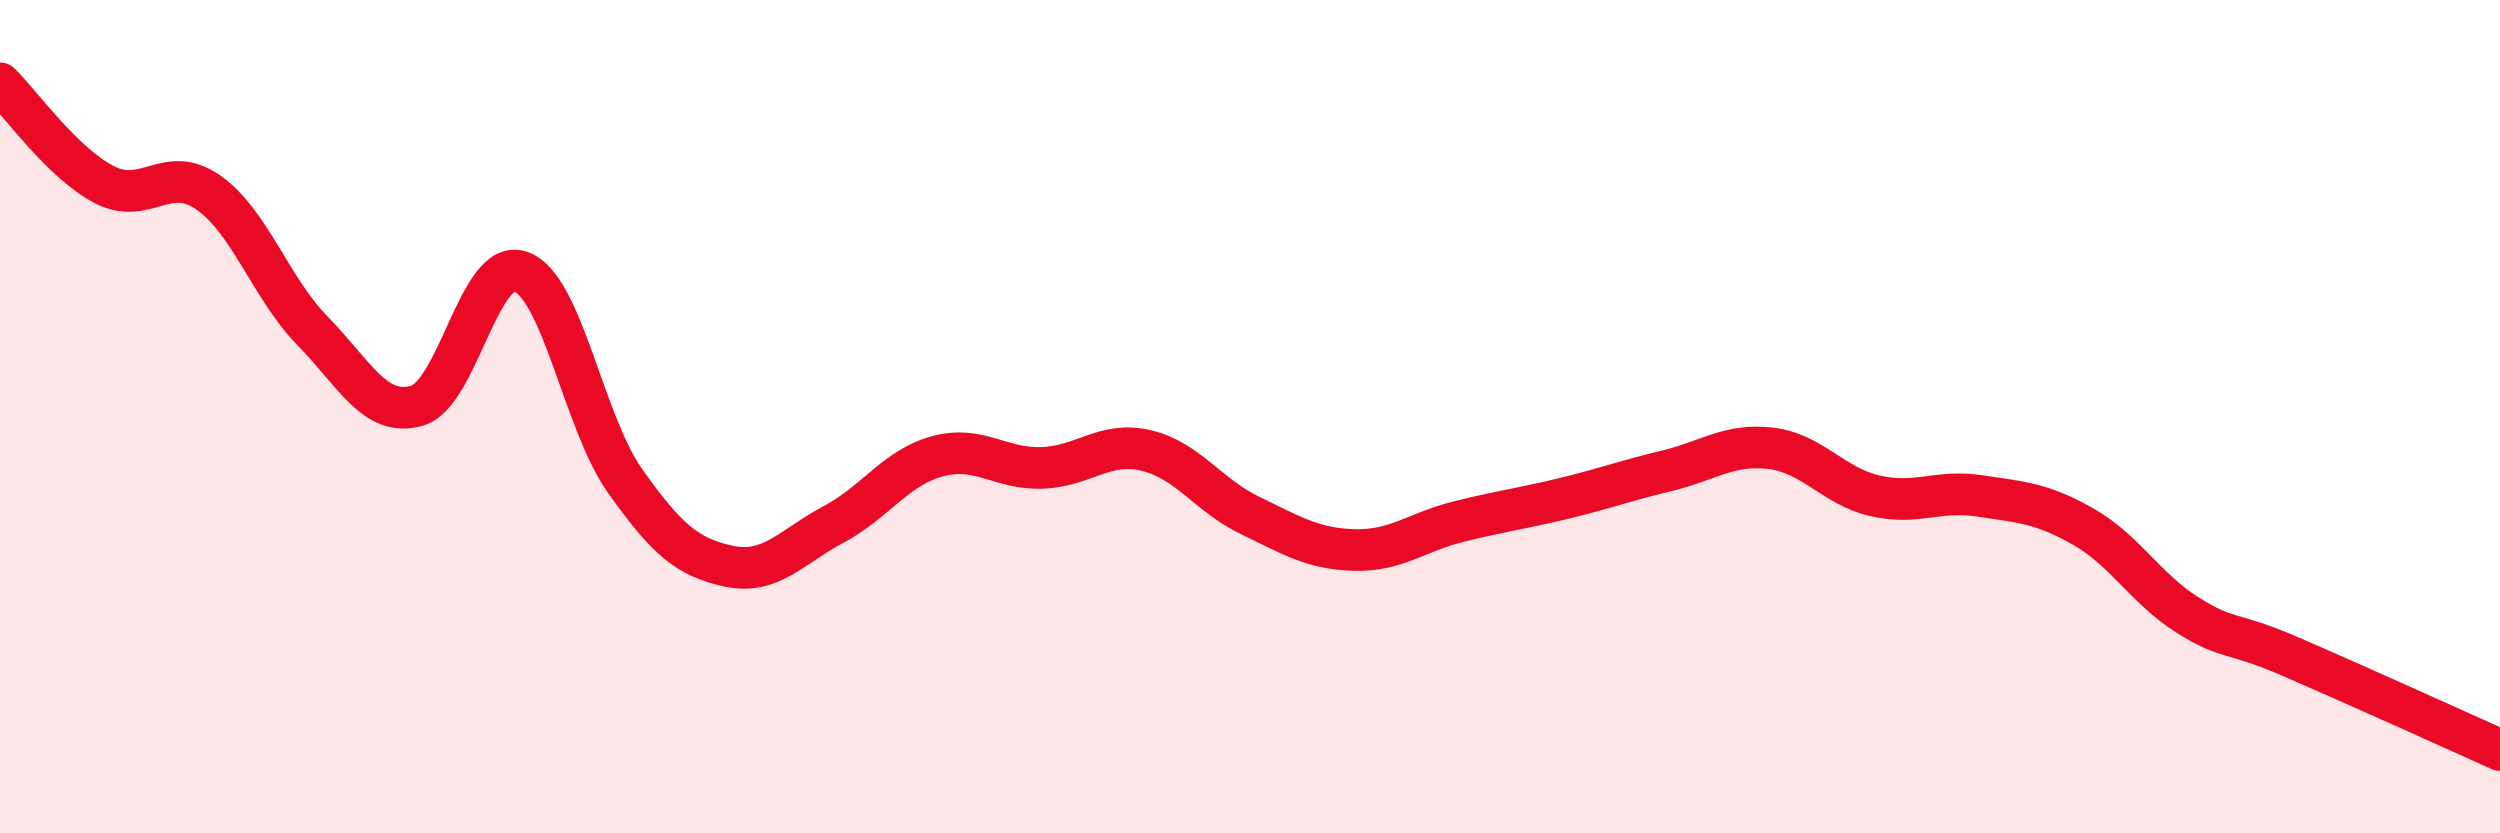
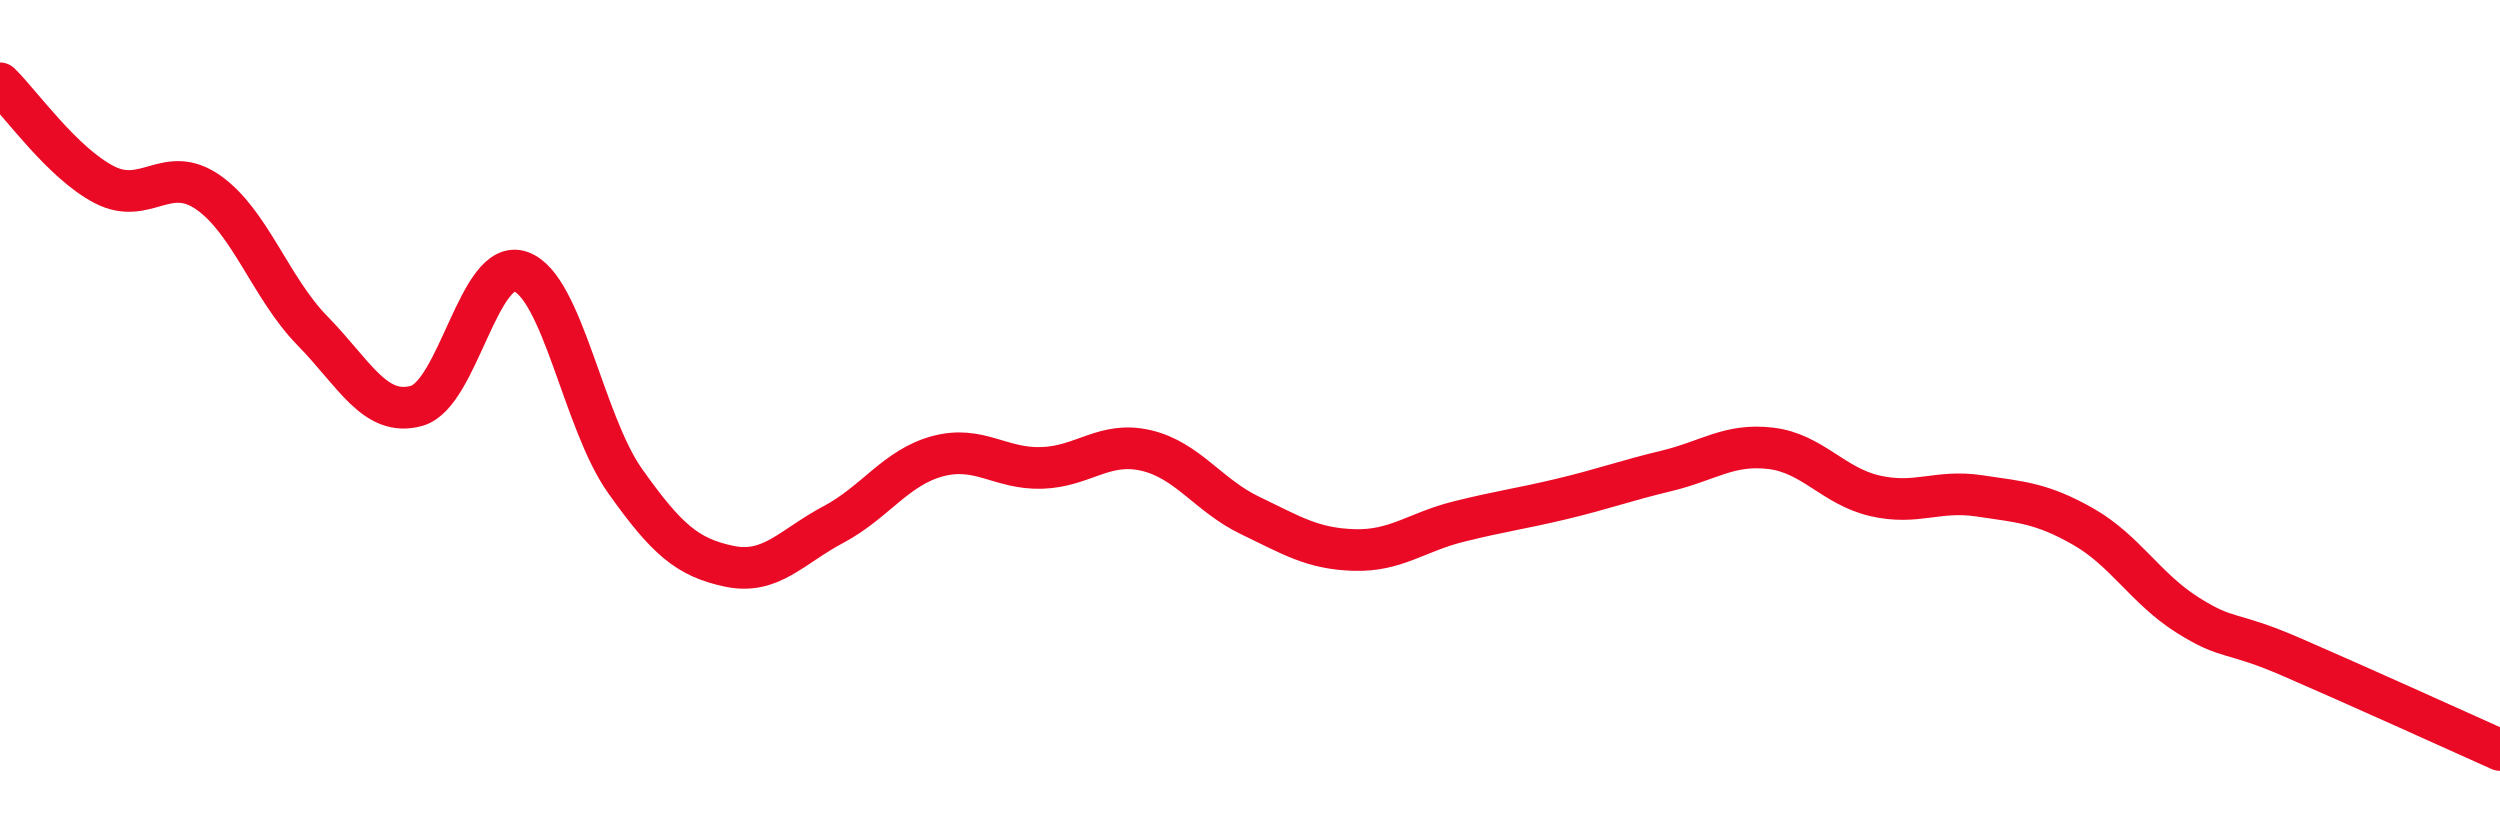
<svg xmlns="http://www.w3.org/2000/svg" width="60" height="20" viewBox="0 0 60 20">
-   <path d="M 0,2 C 0.5,2.49 1.5,3.91 2.5,4.43 C 3.5,4.95 4,3.92 5,4.62 C 6,5.32 6.5,6.92 7.5,7.94 C 8.5,8.96 9,10.02 10,9.74 C 11,9.46 11.5,6.16 12.5,6.52 C 13.5,6.88 14,10.13 15,11.54 C 16,12.95 16.5,13.38 17.5,13.59 C 18.5,13.8 19,13.12 20,12.59 C 21,12.06 21.5,11.22 22.5,10.95 C 23.5,10.68 24,11.26 25,11.23 C 26,11.2 26.5,10.58 27.5,10.81 C 28.5,11.04 29,11.89 30,12.37 C 31,12.85 31.5,13.17 32.5,13.2 C 33.5,13.23 34,12.77 35,12.52 C 36,12.27 36.5,12.21 37.5,11.97 C 38.5,11.73 39,11.54 40,11.3 C 41,11.06 41.5,10.64 42.5,10.76 C 43.5,10.88 44,11.67 45,11.9 C 46,12.13 46.5,11.75 47.5,11.9 C 48.5,12.05 49,12.07 50,12.64 C 51,13.21 51.5,14.13 52.5,14.76 C 53.5,15.39 53.5,15.12 55,15.77 C 56.5,16.42 59,17.55 60,18L60 20L0 20Z" fill="#EB0A25" opacity="0.1" stroke-linecap="round" stroke-linejoin="round" />
  <path d="M 0,2 C 0.5,2.49 1.5,3.91 2.5,4.43 C 3.5,4.95 4,3.92 5,4.62 C 6,5.32 6.5,6.92 7.5,7.94 C 8.5,8.96 9,10.02 10,9.74 C 11,9.46 11.5,6.16 12.5,6.52 C 13.5,6.88 14,10.13 15,11.54 C 16,12.95 16.5,13.38 17.5,13.59 C 18.5,13.8 19,13.12 20,12.59 C 21,12.06 21.5,11.22 22.5,10.95 C 23.5,10.68 24,11.26 25,11.23 C 26,11.2 26.5,10.58 27.5,10.81 C 28.5,11.04 29,11.89 30,12.37 C 31,12.85 31.5,13.17 32.5,13.2 C 33.5,13.23 34,12.77 35,12.52 C 36,12.27 36.5,12.21 37.5,11.97 C 38.5,11.73 39,11.54 40,11.3 C 41,11.06 41.5,10.64 42.5,10.76 C 43.5,10.88 44,11.67 45,11.9 C 46,12.13 46.5,11.75 47.5,11.9 C 48.5,12.05 49,12.07 50,12.64 C 51,13.21 51.5,14.13 52.5,14.76 C 53.5,15.39 53.5,15.12 55,15.77 C 56.5,16.42 59,17.55 60,18" stroke="#EB0A25" stroke-width="1" fill="none" stroke-linecap="round" stroke-linejoin="round" />
</svg>